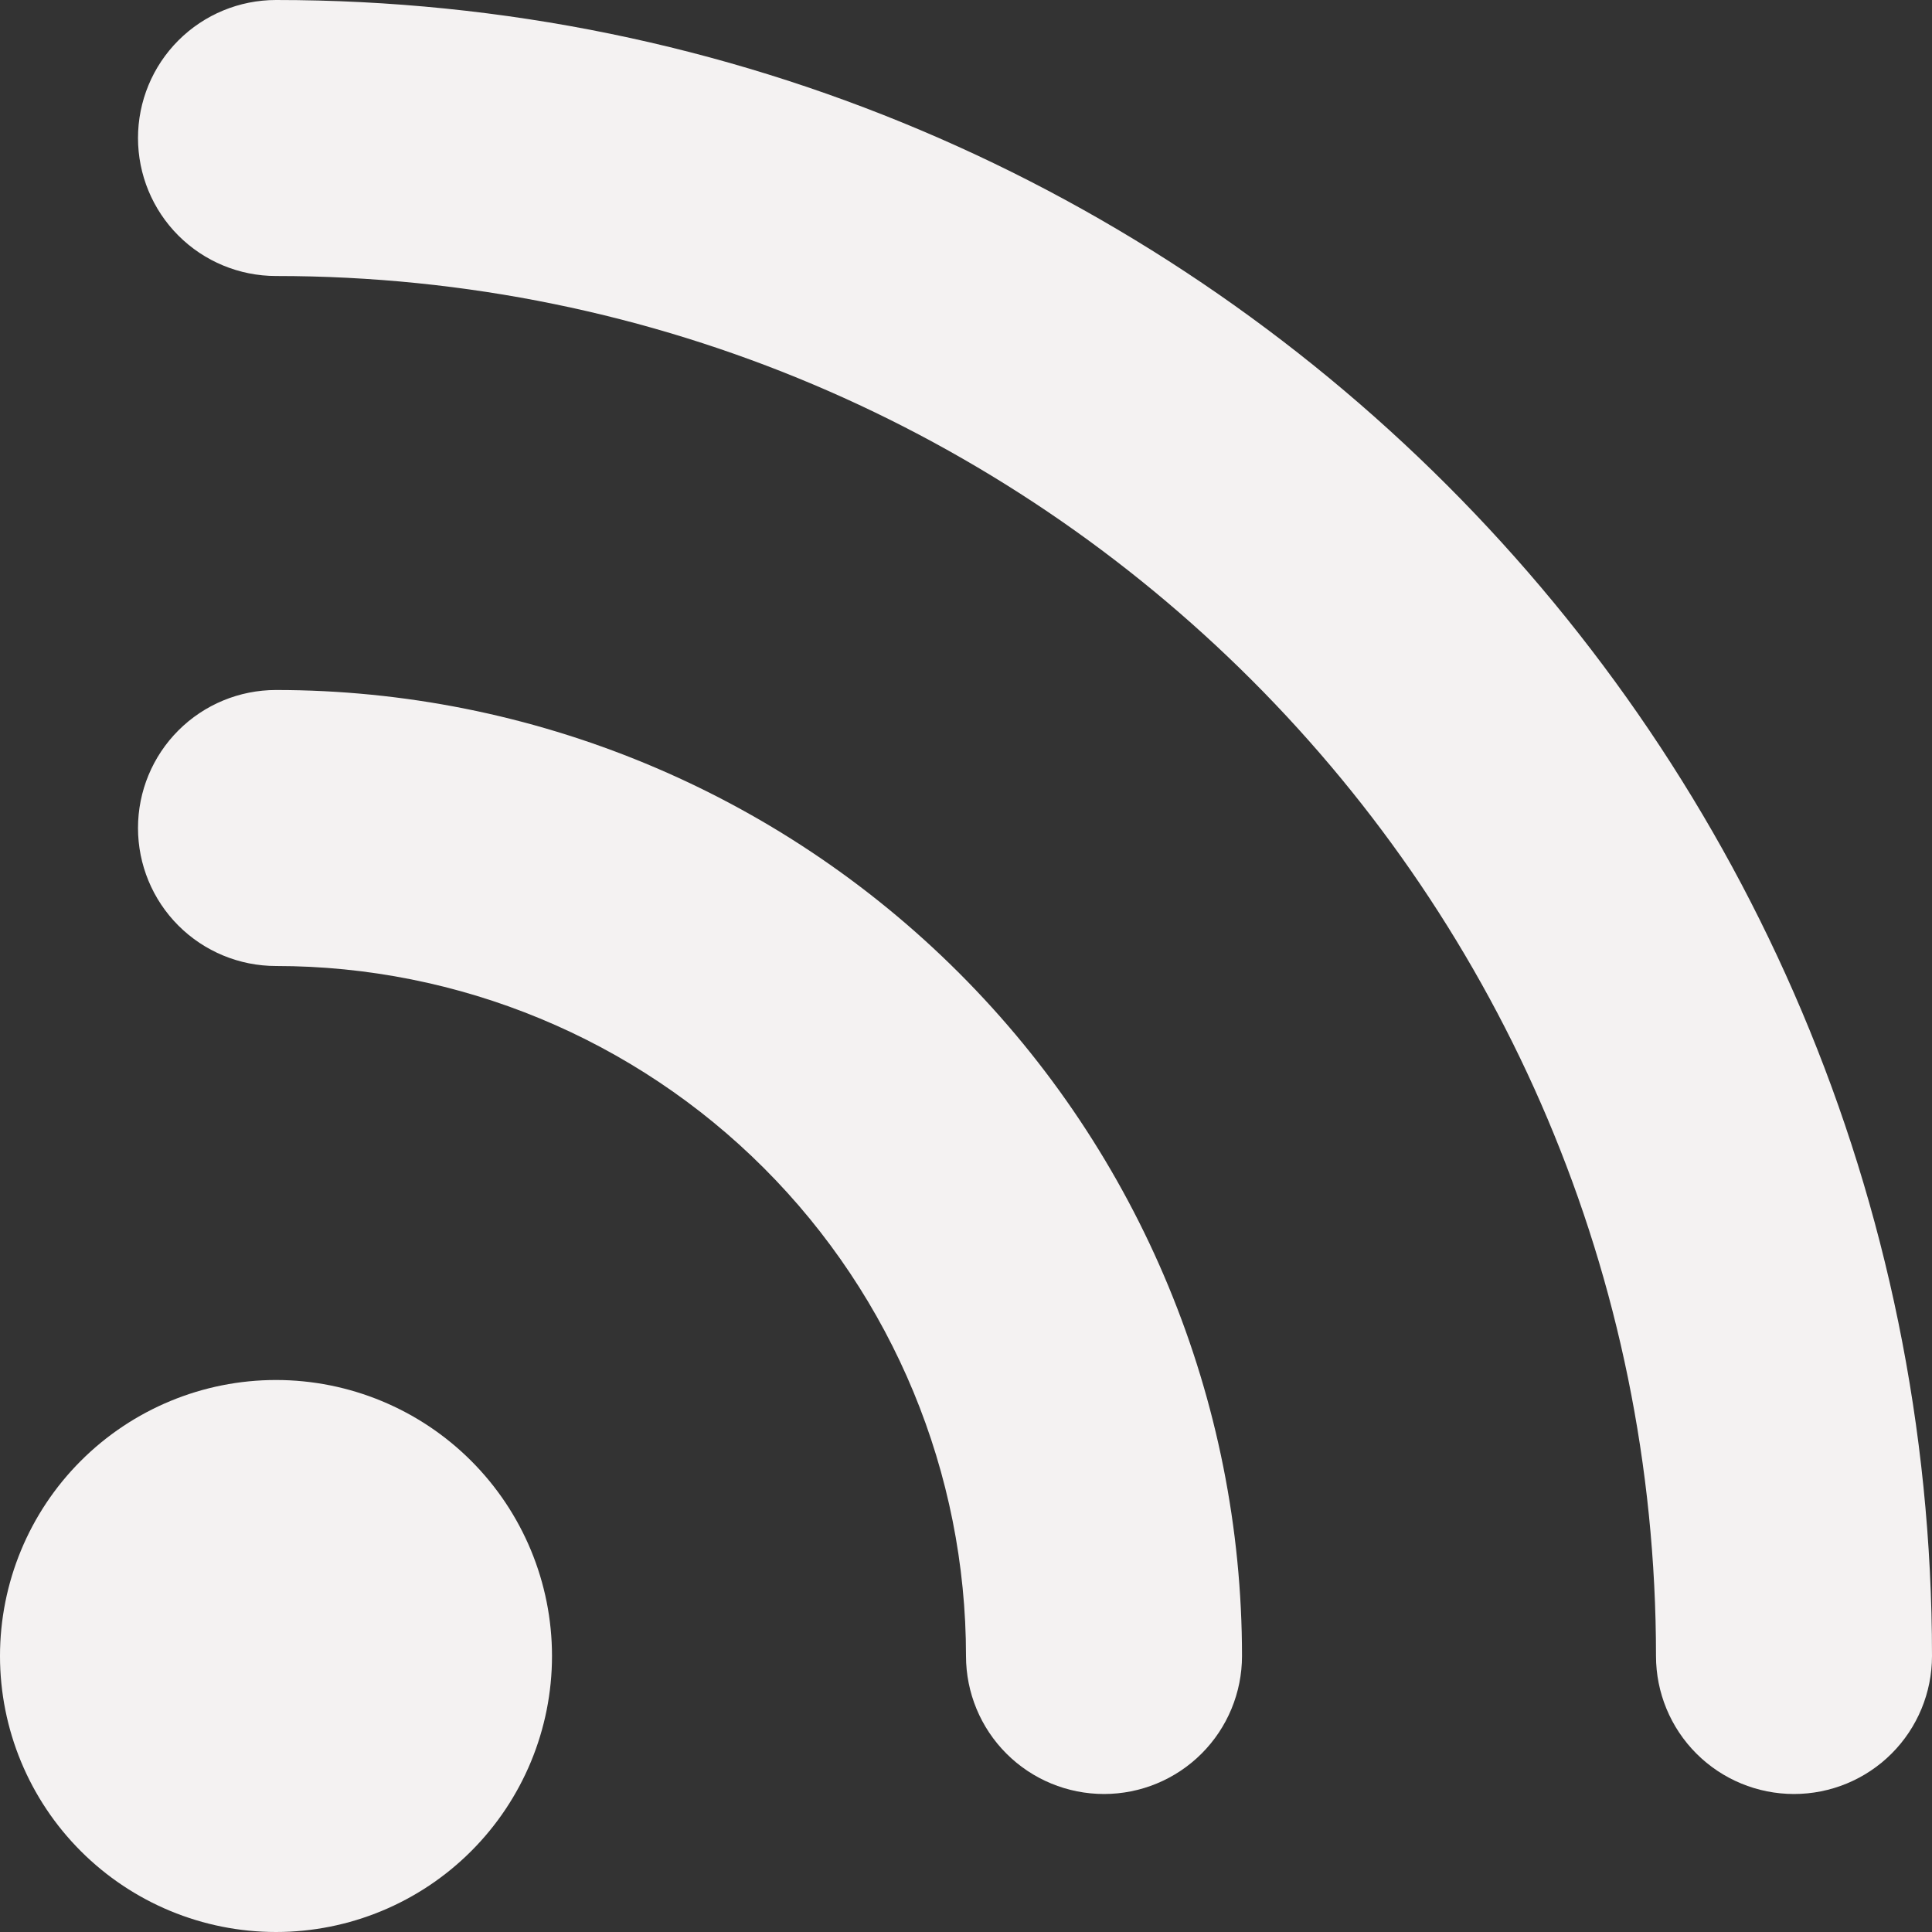
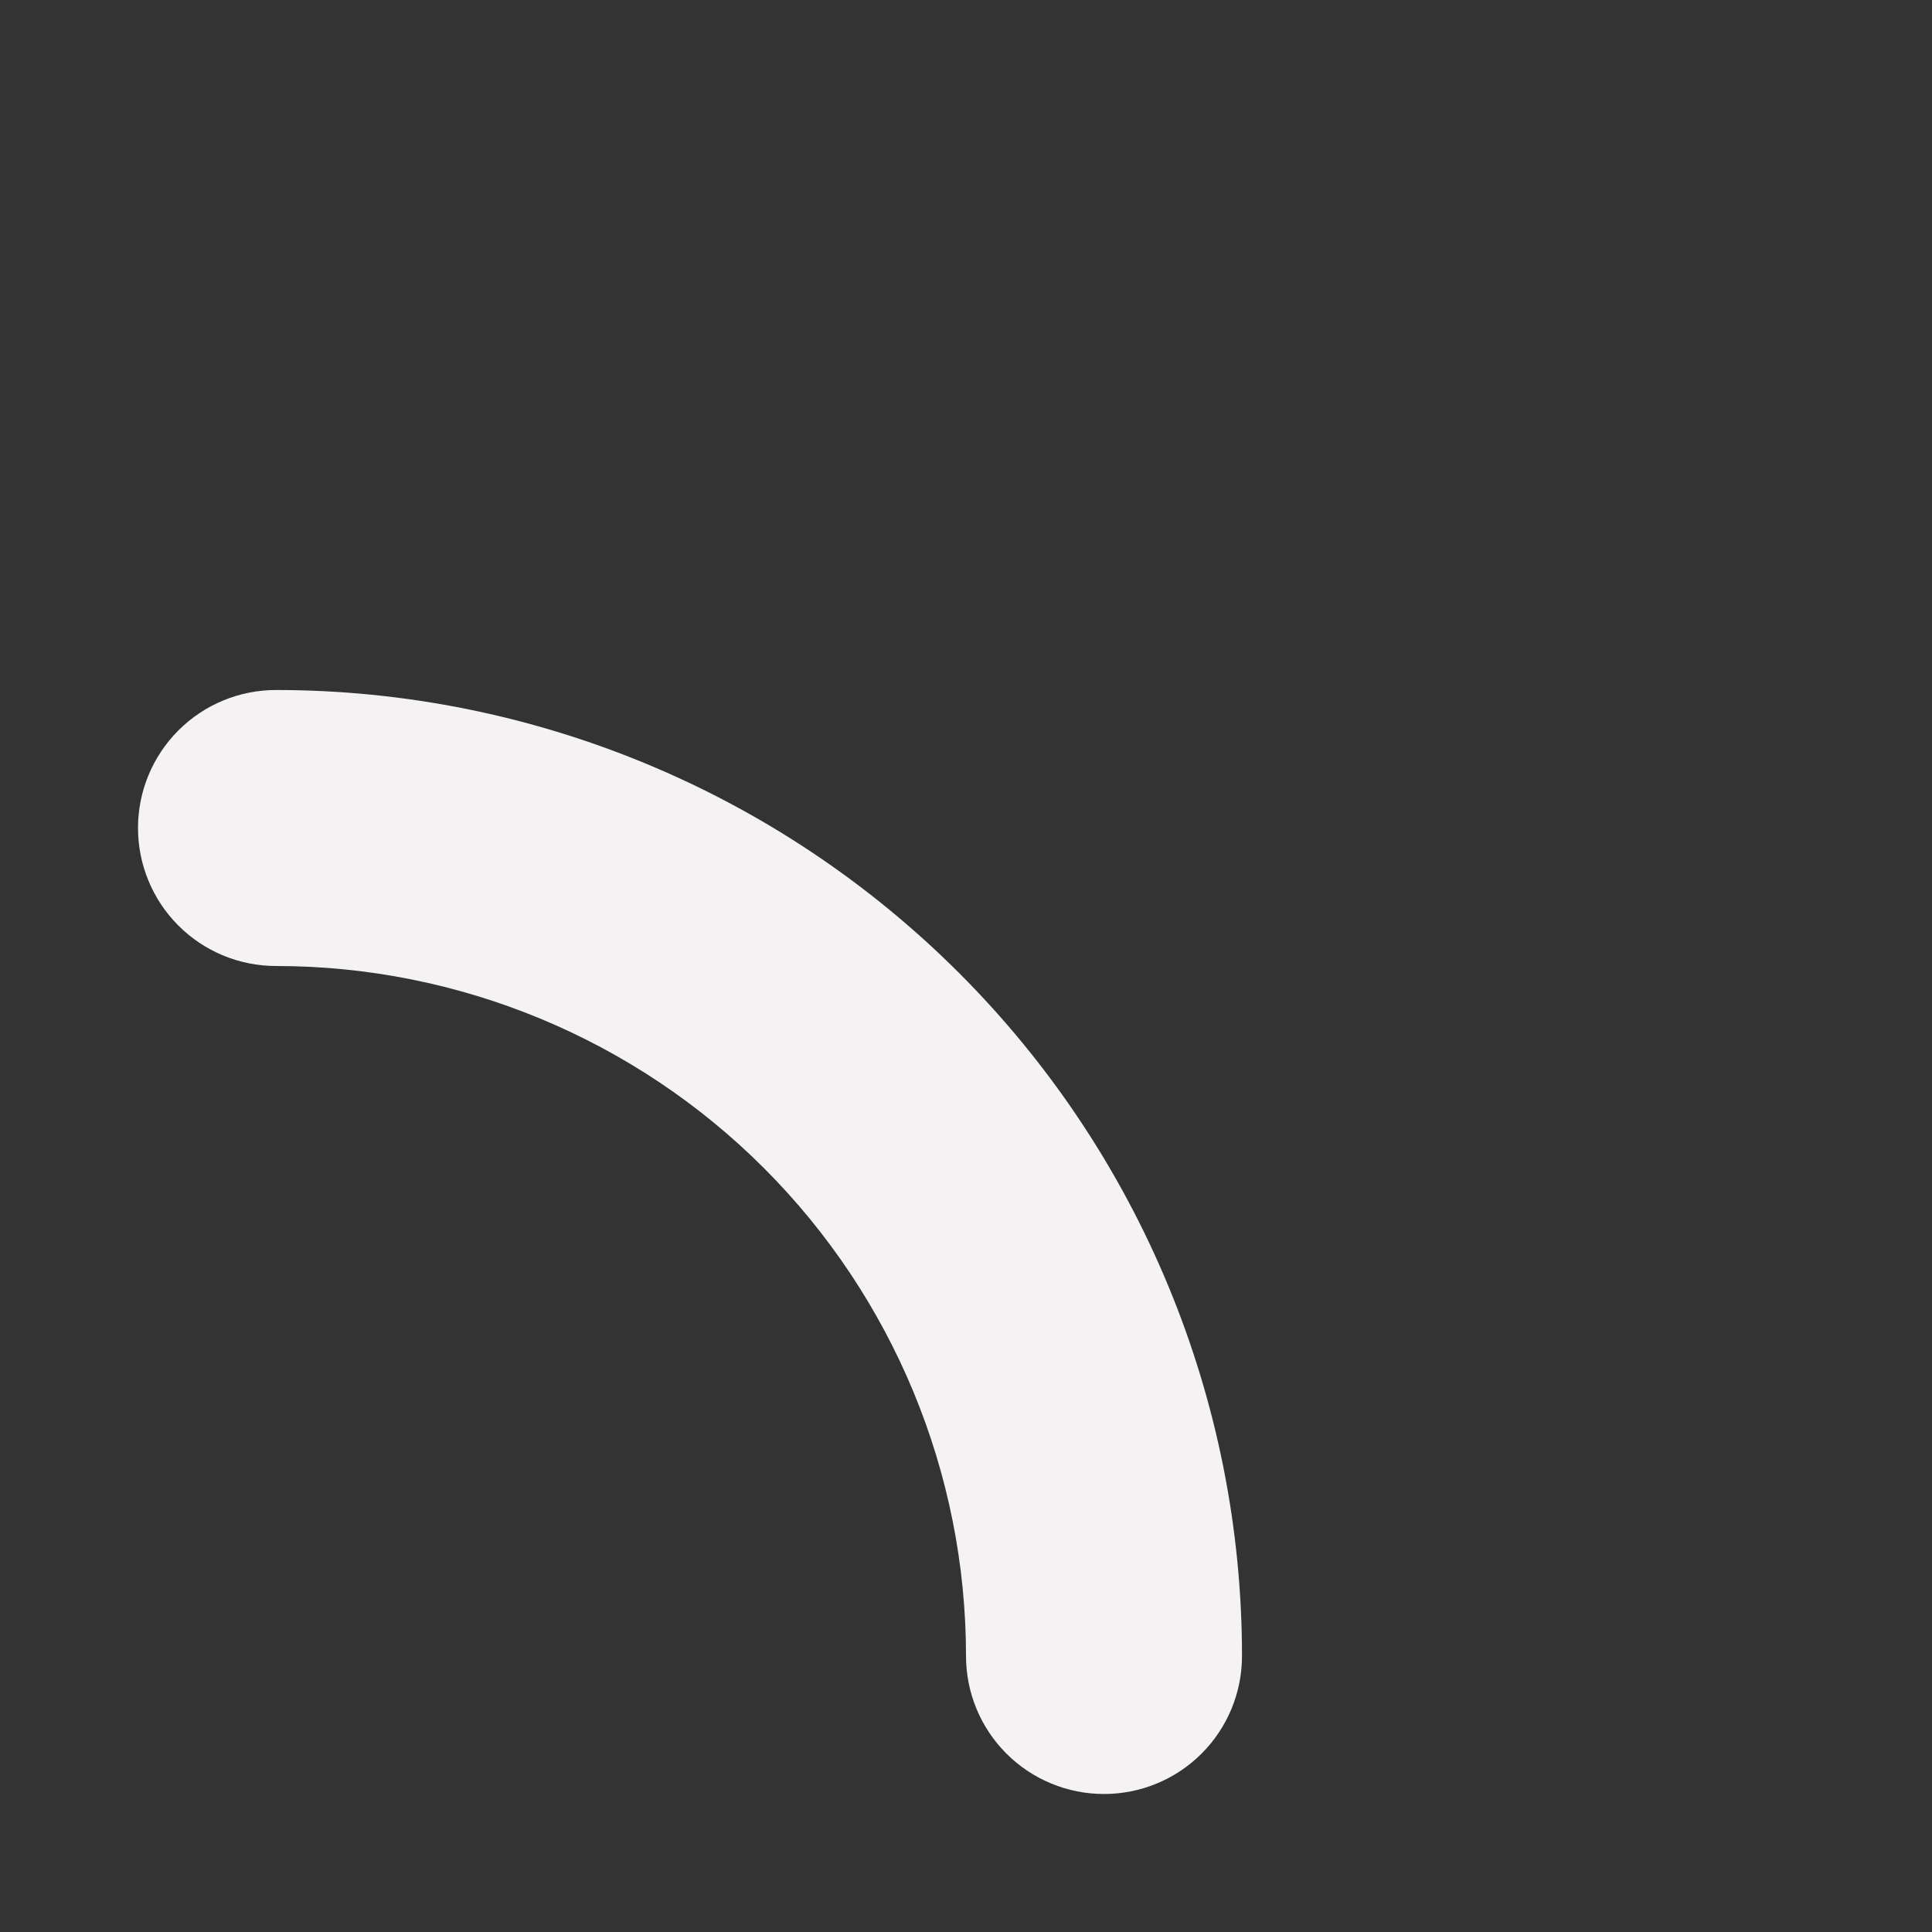
<svg xmlns="http://www.w3.org/2000/svg" width="35" height="35" viewBox="0 0 35 35" fill="none">
  <rect x="0" y="0" width="35" height="35" fill="#333333" stroke="none" />
-   <path d="M5 0C4.337 0 3.701 0.263 3.232 0.732C2.763 1.201 2.5 1.837 2.5 2.5C2.5 3.163 2.763 3.799 3.232 4.268C3.701 4.737 4.337 5 5 5C18.808 5 30 16.192 30 30C30 30.663 30.263 31.299 30.732 31.768C31.201 32.237 31.837 32.5 32.5 32.5C33.163 32.5 33.799 32.237 34.268 31.768C34.737 31.299 35 30.663 35 30C35 13.432 21.567 0 5 0Z" fill="#F4F2F2" />
  <path d="M2.5 15C2.5 14.337 2.763 13.701 3.232 13.232C3.701 12.763 4.337 12.5 5 12.5C9.641 12.5 14.092 14.344 17.374 17.626C20.656 20.907 22.5 25.359 22.5 30C22.5 30.663 22.237 31.299 21.768 31.768C21.299 32.237 20.663 32.5 20 32.5C19.337 32.5 18.701 32.237 18.232 31.768C17.763 31.299 17.5 30.663 17.5 30C17.5 26.685 16.183 23.505 13.839 21.161C11.495 18.817 8.315 17.5 5 17.5C4.337 17.5 3.701 17.237 3.232 16.768C2.763 16.299 2.5 15.663 2.5 15Z" fill="#F4F2F2" />
-   <path d="M0 30C0 28.674 0.527 27.402 1.464 26.465C2.402 25.527 3.674 25 5 25C6.326 25 7.598 25.527 8.536 26.465C9.473 27.402 10 28.674 10 30C10 31.326 9.473 32.598 8.536 33.535C7.598 34.473 6.326 35 5 35C3.674 35 2.402 34.473 1.464 33.535C0.527 32.598 0 31.326 0 30Z" fill="#F4F2F2" />
</svg>